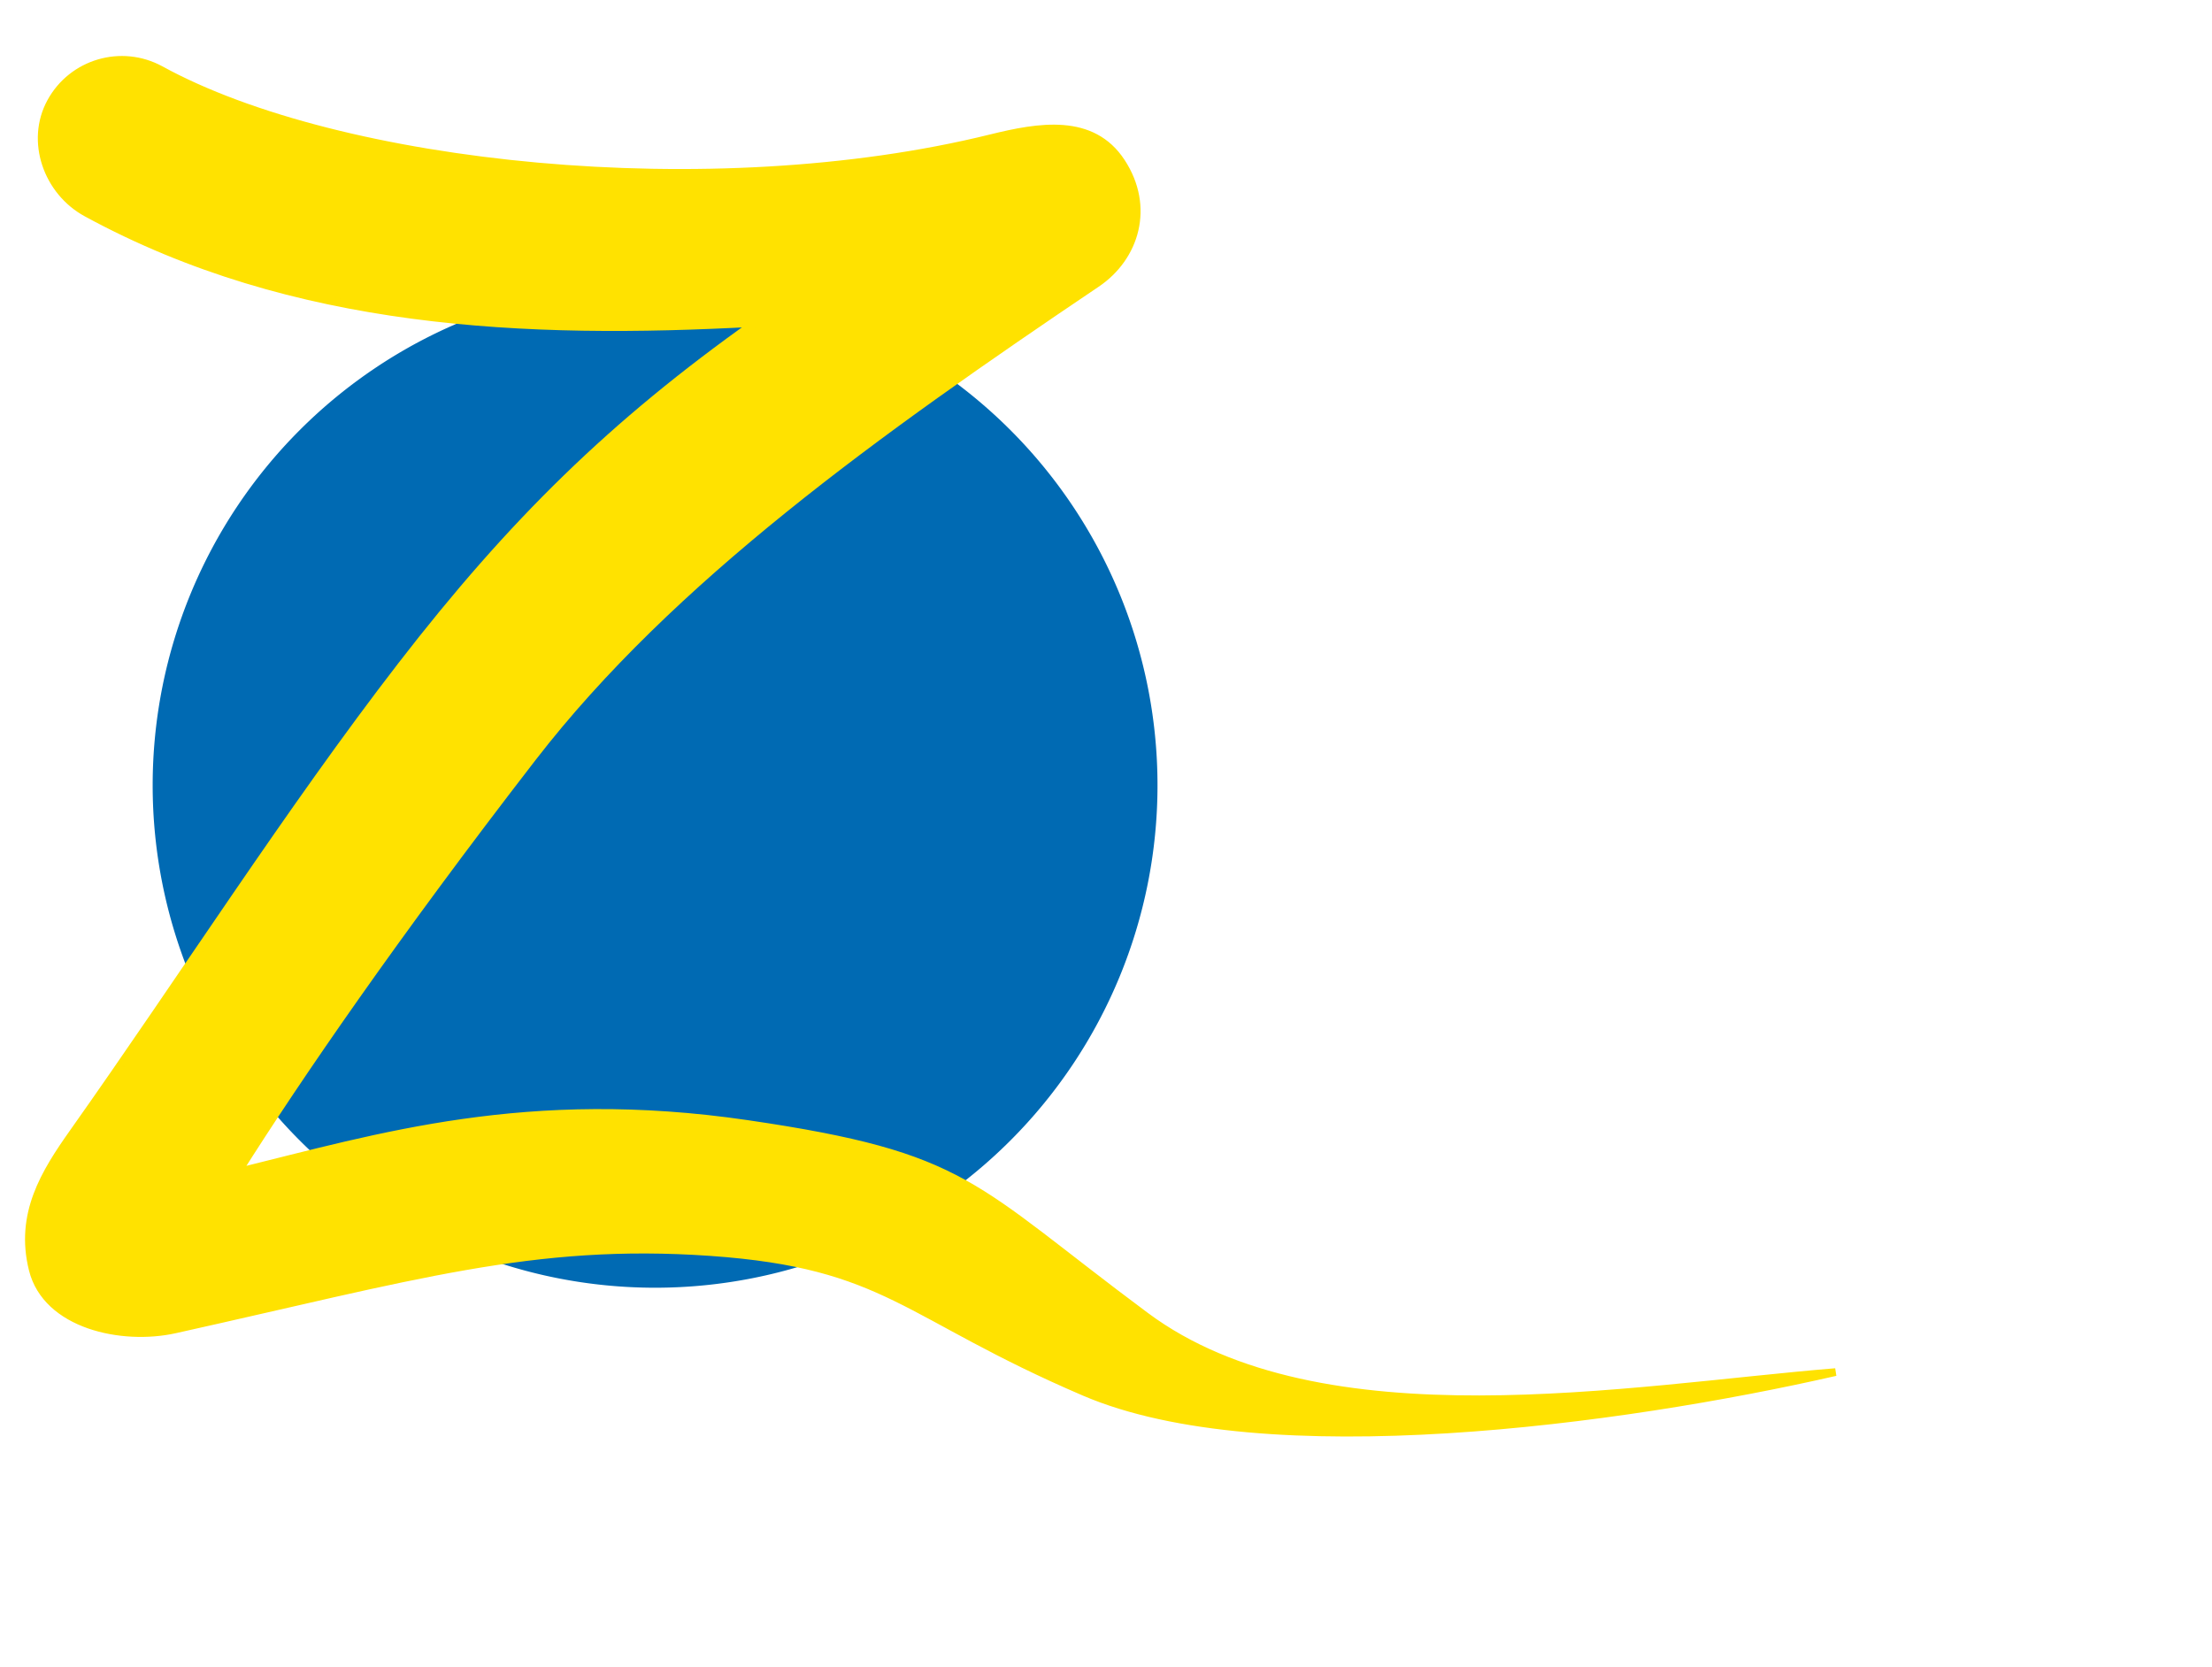
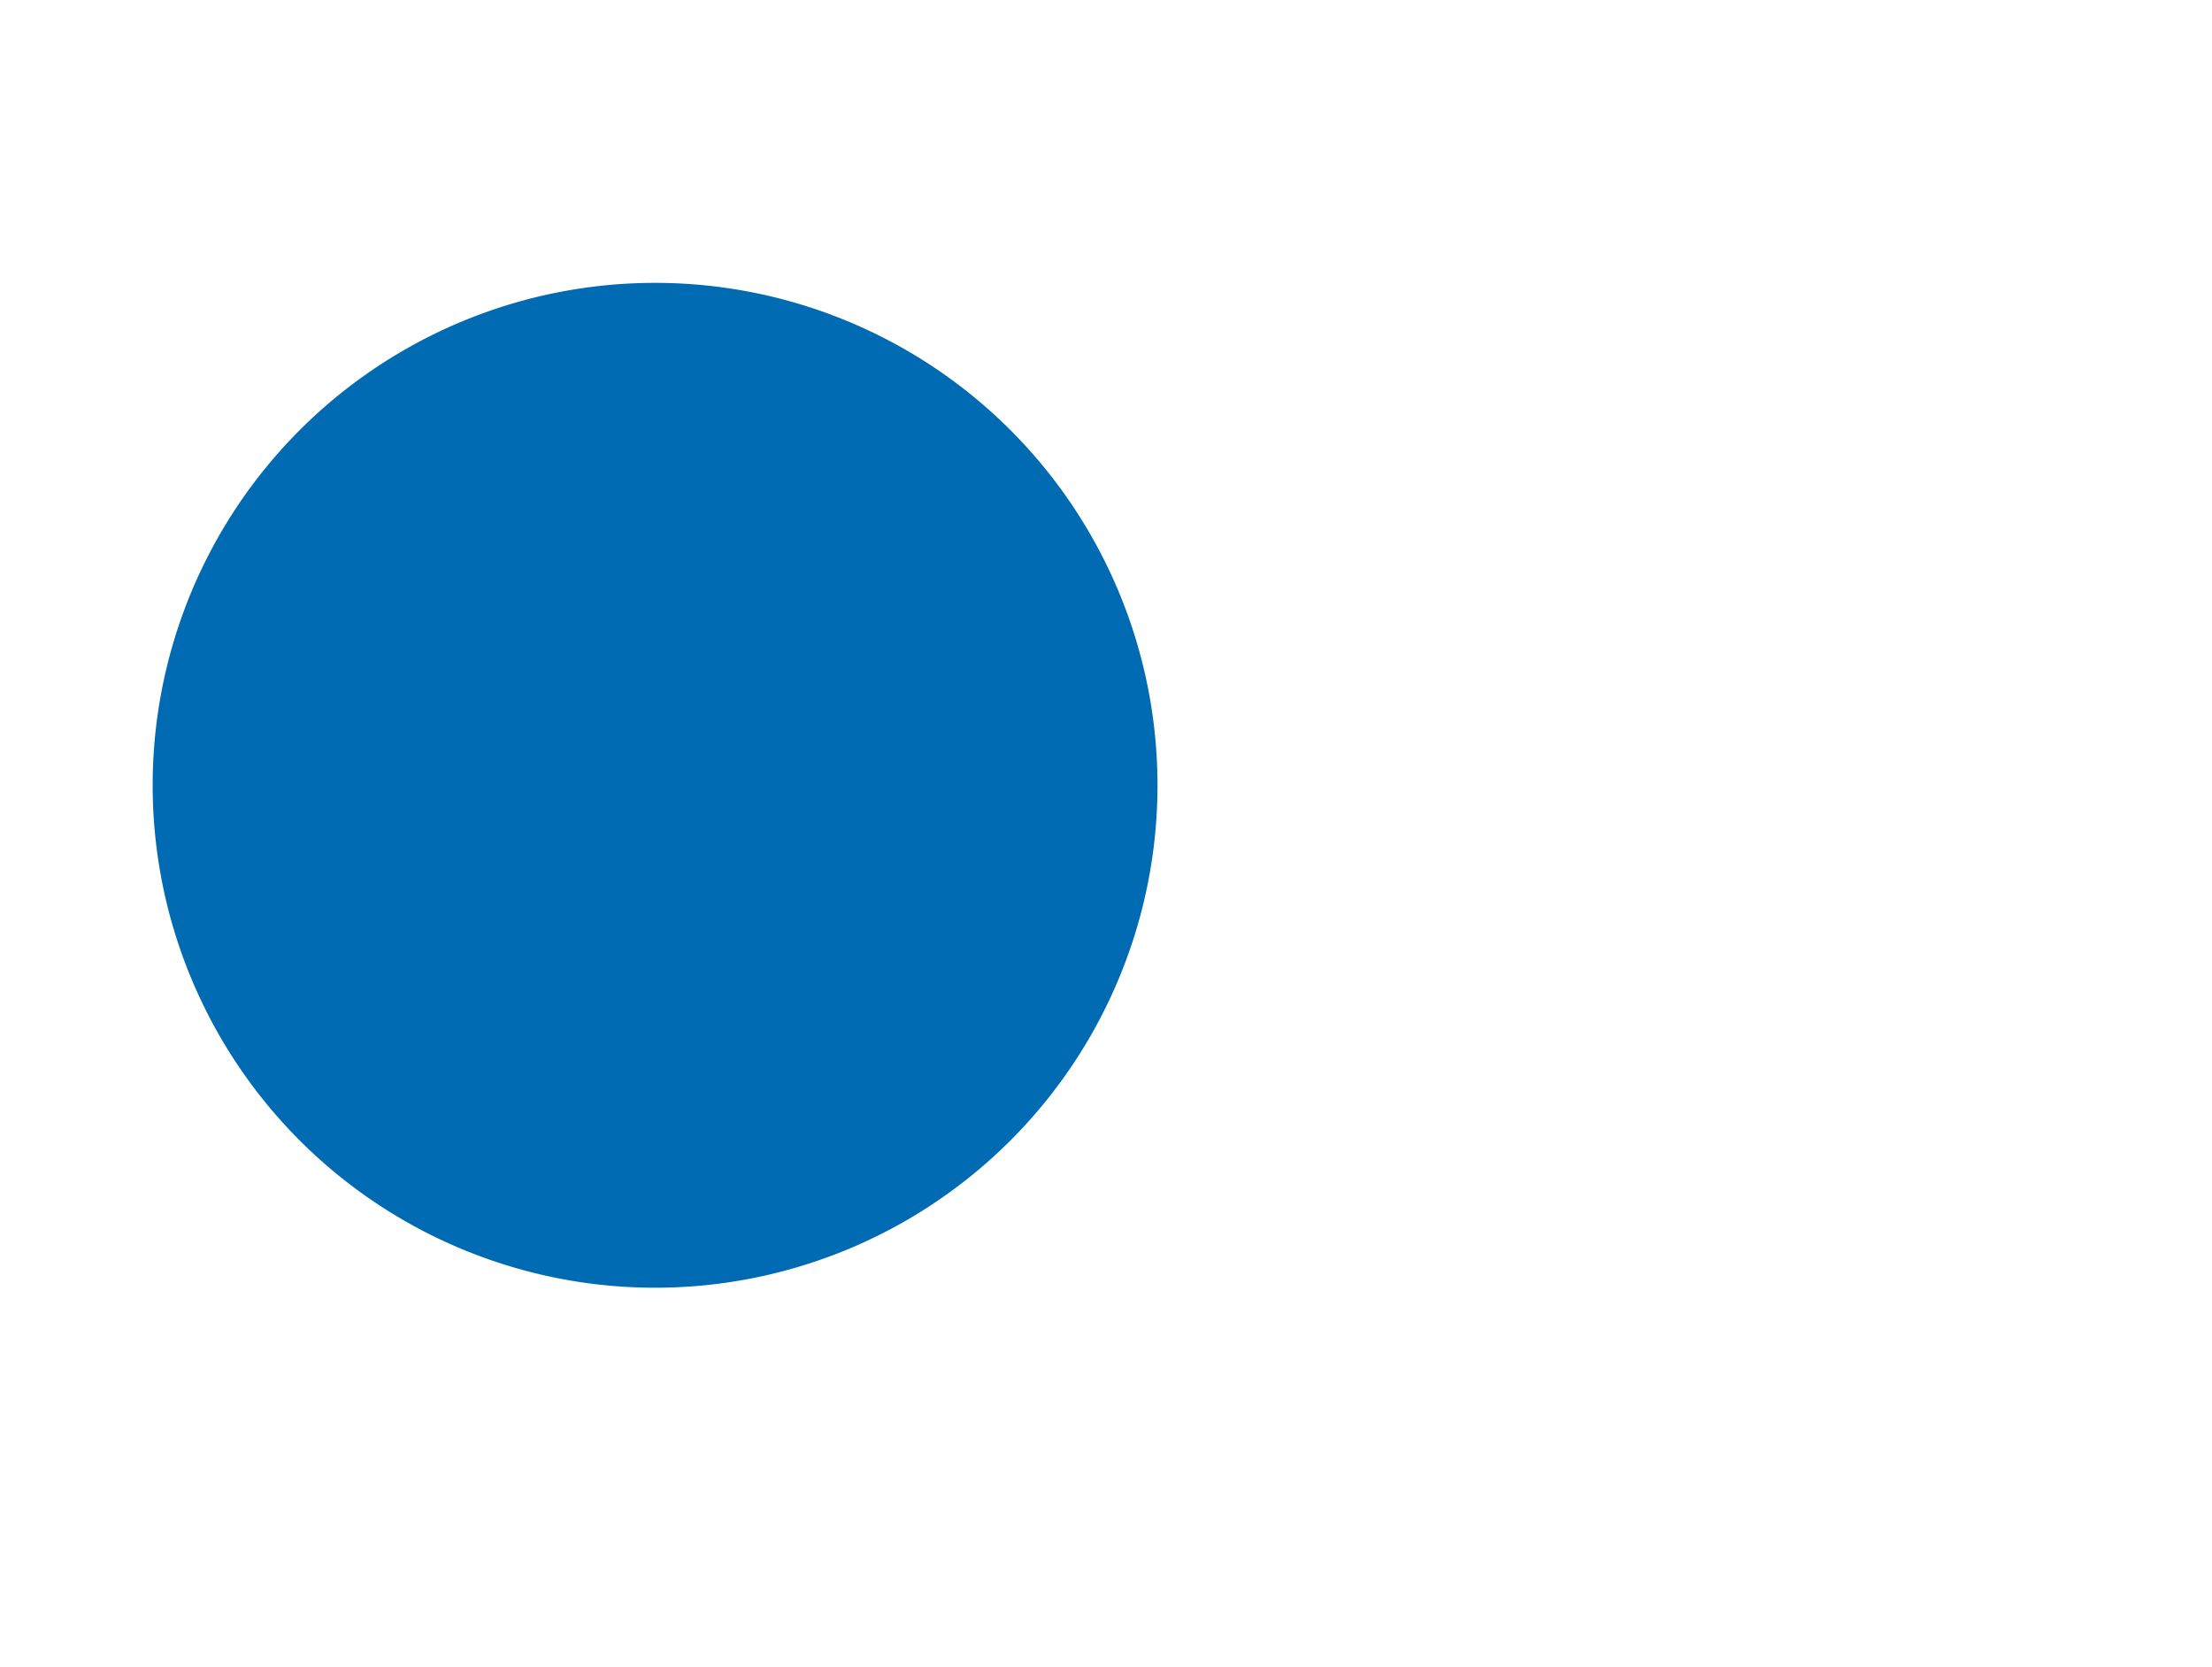
<svg xmlns="http://www.w3.org/2000/svg" viewBox="0 0 288 217">
  <path id="path1" style="fill:#006ab3" d="m 85.291,167.656 a 65.414,65.414 0 0 1 -65.414,-65.414 65.414,65.414 0 1 1 65.414,65.414 z" />
-   <path id="path2" style="fill:#ffe200;stroke:#ffe200;stroke-width:1;stroke-linecap:butt;stroke-linejoin:miter;stroke-dasharray:none" d="m 20.901,9.076 c 23.168,12.717 71.726,17.907 108.114,8.918 6.268,-1.548 13.172,-2.729 16.991,3.109 3.818,5.838 1.838,12.391 -3.234,15.809 -28.627,19.289 -55.48,38.51 -73.42,61.714 -17.94,23.204 -30.599,41.646 -38.36,53.949 18.428,-4.535 37.632,-10.443 66.32,-6.237 28.689,4.206 29.006,8.027 51.855,25.012 22.848,16.986 63.058,9.471 89.813,7.291 -27.948,6.383 -74.3,12.674 -97.799,2.598 -23.499,-10.076 -25.562,-16.607 -48.684,-18.226 -23.122,-1.619 -38.841,3.218 -69.728,10.078 -6.896,1.532 -16.701,-0.578 -18.507,-7.794 -1.806,-7.216 1.567,-12.608 5.28,-17.857 14.261,-20.16 28.266,-42.086 42.706,-60.774 14.44,-18.688 27.533,-31.506 46.024,-44.624 -29.861,1.632 -60.082,0.353 -87.011,-14.325 -5.107,-2.783 -7.429,-9.325 -4.647,-14.432 2.782,-5.108 9.179,-6.992 14.286,-4.21 z" />
</svg>